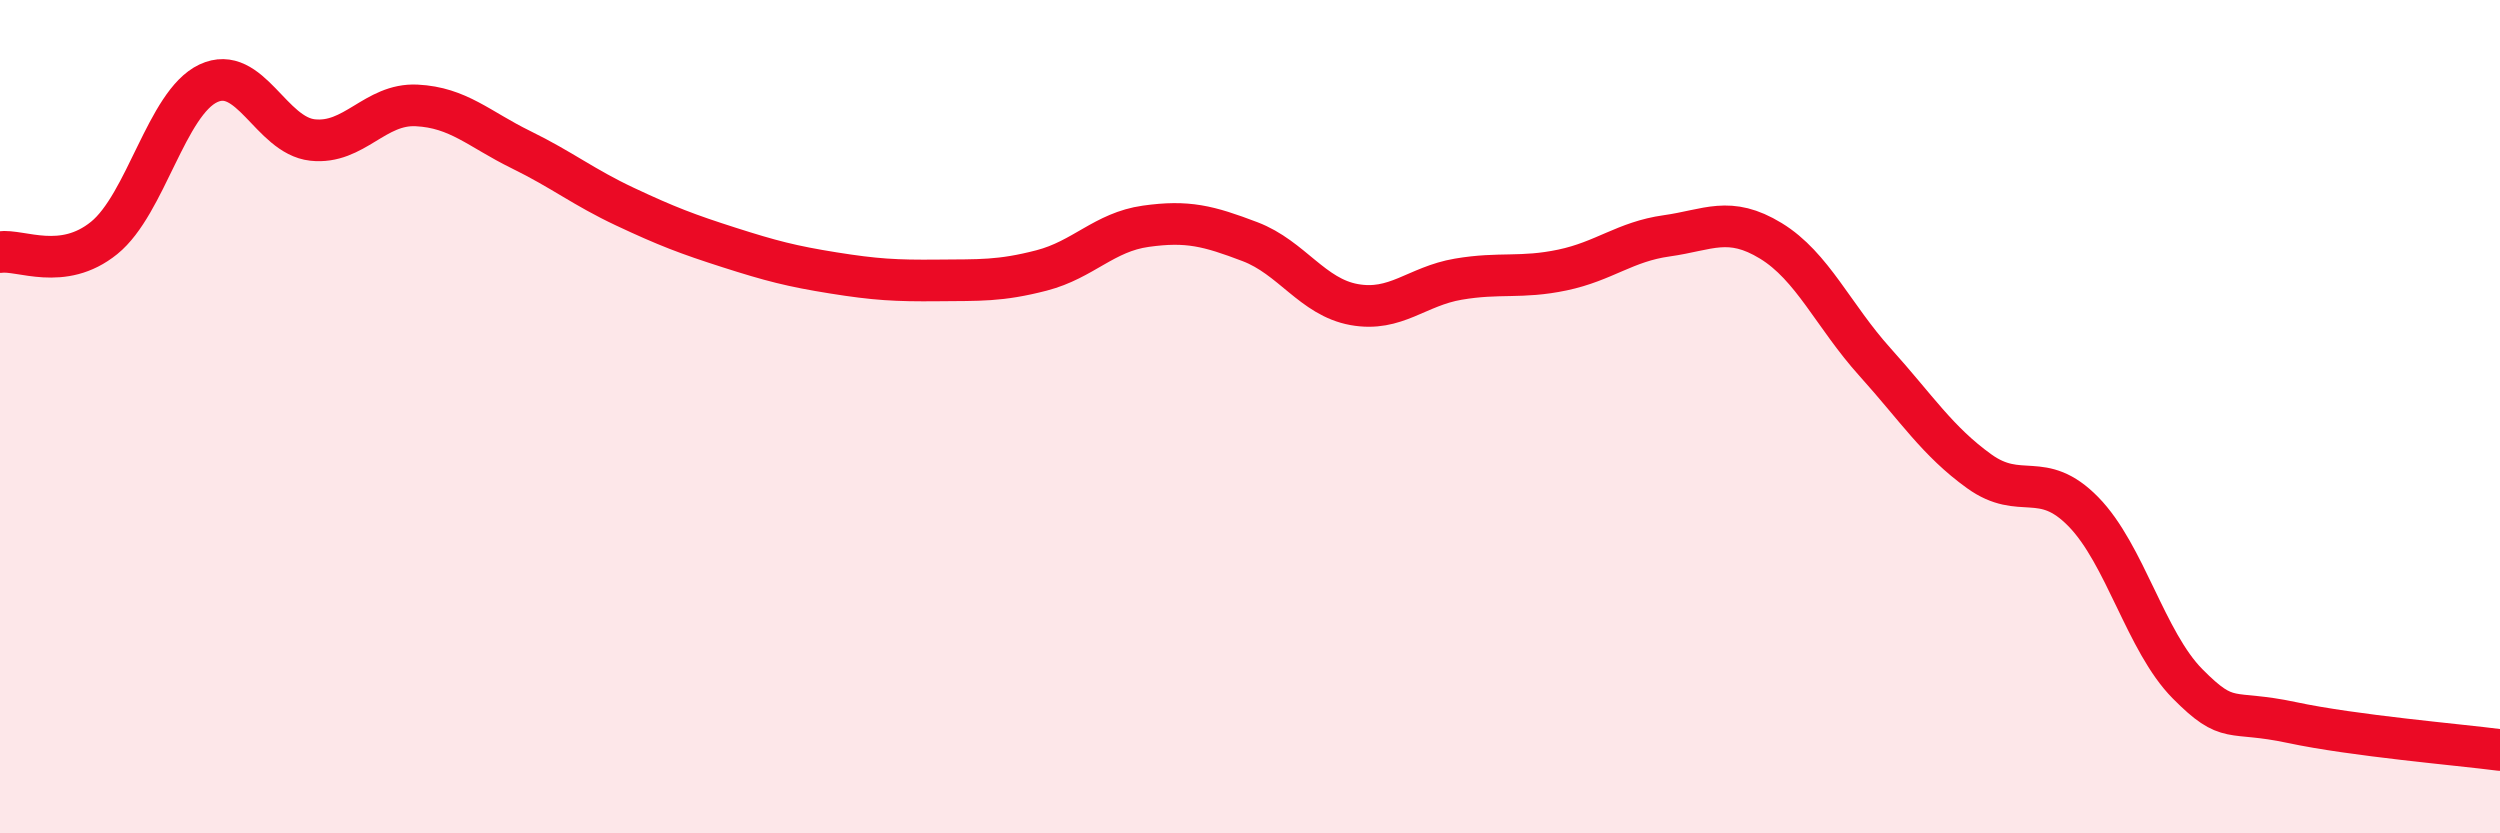
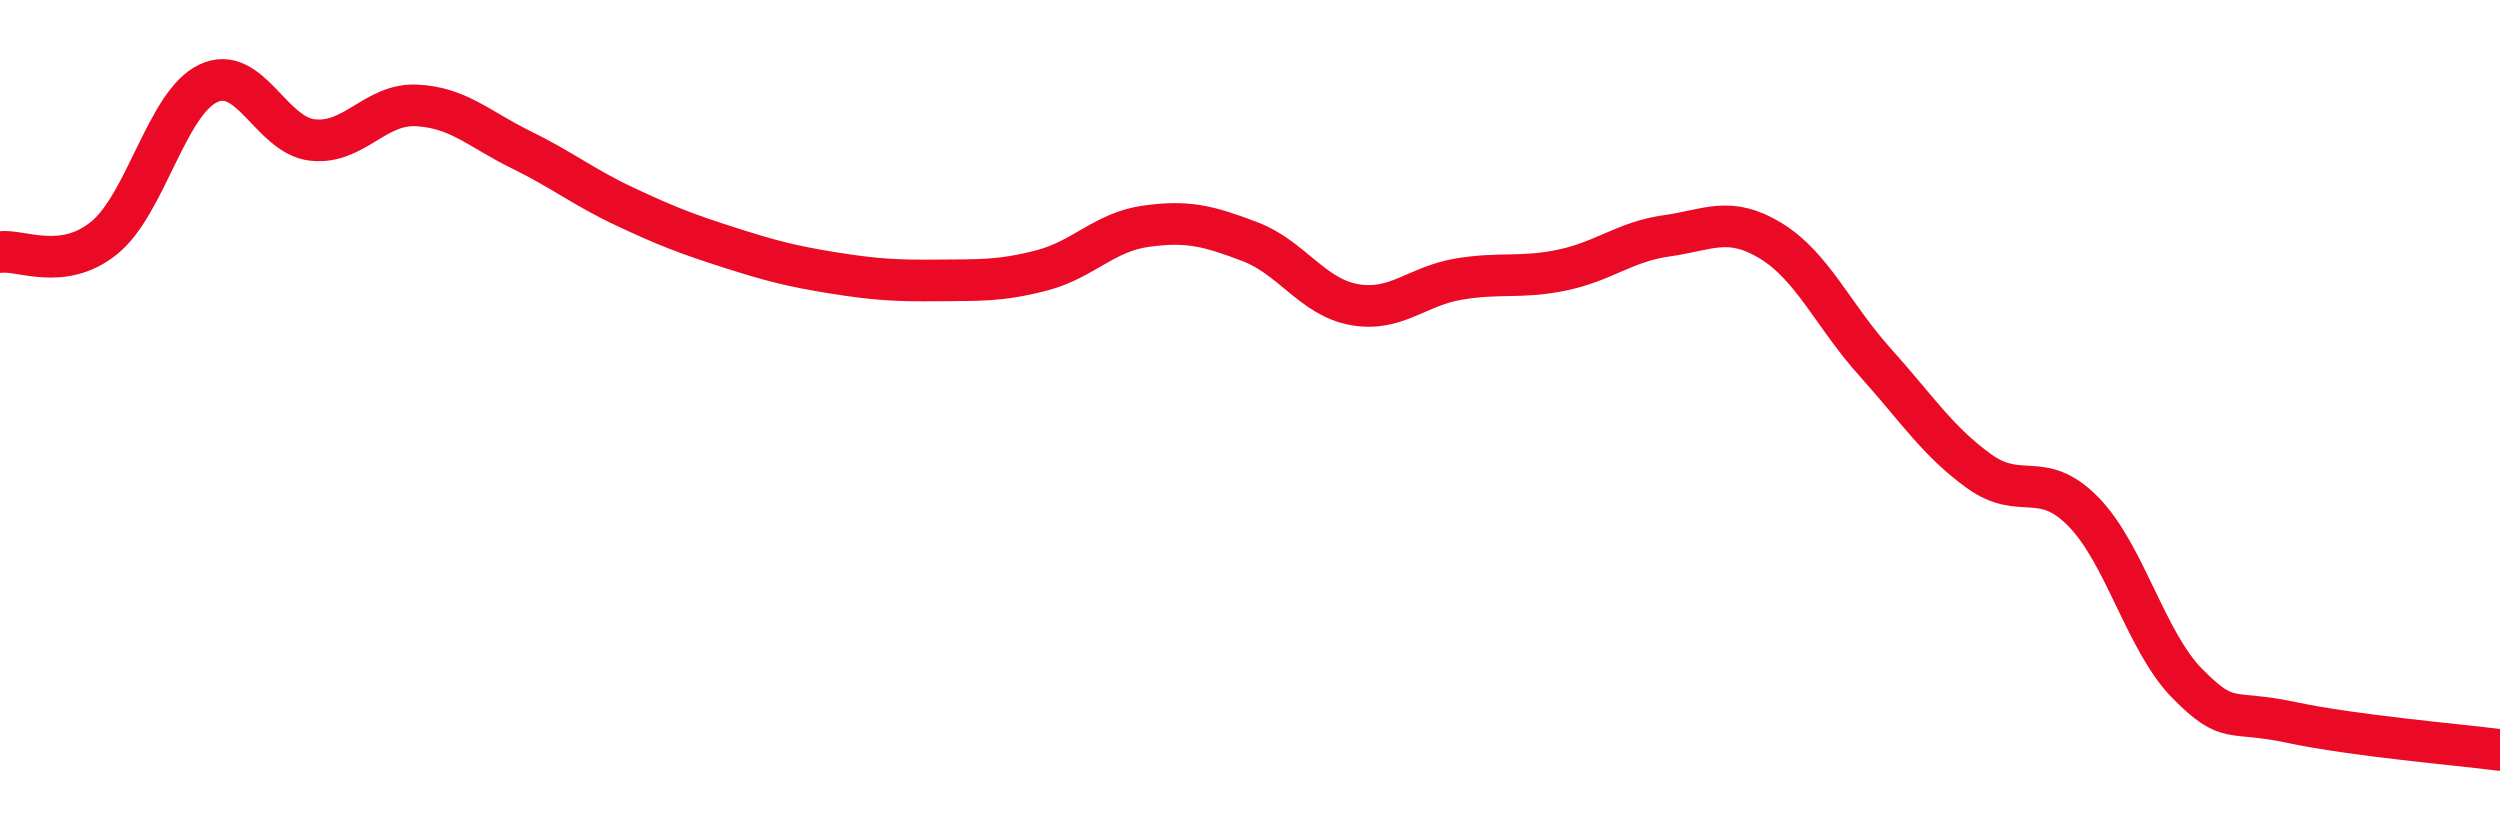
<svg xmlns="http://www.w3.org/2000/svg" width="60" height="20" viewBox="0 0 60 20">
-   <path d="M 0,6.05 C 0.5,5.98 1.5,6.52 2.5,5.71 C 3.5,4.9 4,2.47 5,2 C 6,1.53 6.5,3.25 7.5,3.36 C 8.5,3.47 9,2.48 10,2.53 C 11,2.58 11.5,3.1 12.5,3.59 C 13.5,4.08 14,4.49 15,4.96 C 16,5.43 16.5,5.62 17.5,5.94 C 18.5,6.26 19,6.39 20,6.55 C 21,6.71 21.5,6.74 22.5,6.73 C 23.5,6.72 24,6.75 25,6.49 C 26,6.23 26.5,5.57 27.5,5.43 C 28.5,5.29 29,5.42 30,5.8 C 31,6.18 31.5,7.13 32.5,7.31 C 33.5,7.49 34,6.87 35,6.7 C 36,6.53 36.5,6.69 37.5,6.48 C 38.5,6.27 39,5.8 40,5.66 C 41,5.52 41.5,5.17 42.5,5.78 C 43.5,6.39 44,7.58 45,8.69 C 46,9.8 46.5,10.59 47.5,11.31 C 48.5,12.03 49,11.26 50,12.28 C 51,13.3 51.5,15.4 52.5,16.41 C 53.5,17.42 53.5,17.02 55,17.34 C 56.5,17.66 59,17.87 60,18L60 20L0 20Z" fill="#EB0A25" opacity="0.1" stroke-linecap="round" stroke-linejoin="round" />
  <path d="M 0,6.05 C 0.5,5.98 1.5,6.52 2.5,5.71 C 3.5,4.9 4,2.47 5,2 C 6,1.53 6.5,3.25 7.5,3.36 C 8.5,3.47 9,2.48 10,2.53 C 11,2.58 11.5,3.1 12.5,3.59 C 13.5,4.08 14,4.49 15,4.96 C 16,5.43 16.5,5.62 17.5,5.94 C 18.5,6.26 19,6.39 20,6.55 C 21,6.71 21.5,6.74 22.5,6.73 C 23.5,6.72 24,6.75 25,6.49 C 26,6.23 26.5,5.57 27.5,5.43 C 28.5,5.29 29,5.42 30,5.8 C 31,6.18 31.5,7.13 32.5,7.31 C 33.5,7.49 34,6.87 35,6.7 C 36,6.53 36.5,6.69 37.5,6.48 C 38.5,6.27 39,5.8 40,5.66 C 41,5.52 41.5,5.17 42.5,5.78 C 43.5,6.39 44,7.58 45,8.69 C 46,9.8 46.5,10.59 47.5,11.31 C 48.5,12.03 49,11.26 50,12.28 C 51,13.3 51.5,15.4 52.5,16.41 C 53.5,17.42 53.5,17.02 55,17.34 C 56.5,17.66 59,17.87 60,18" stroke="#EB0A25" stroke-width="1" fill="none" stroke-linecap="round" stroke-linejoin="round" />
</svg>